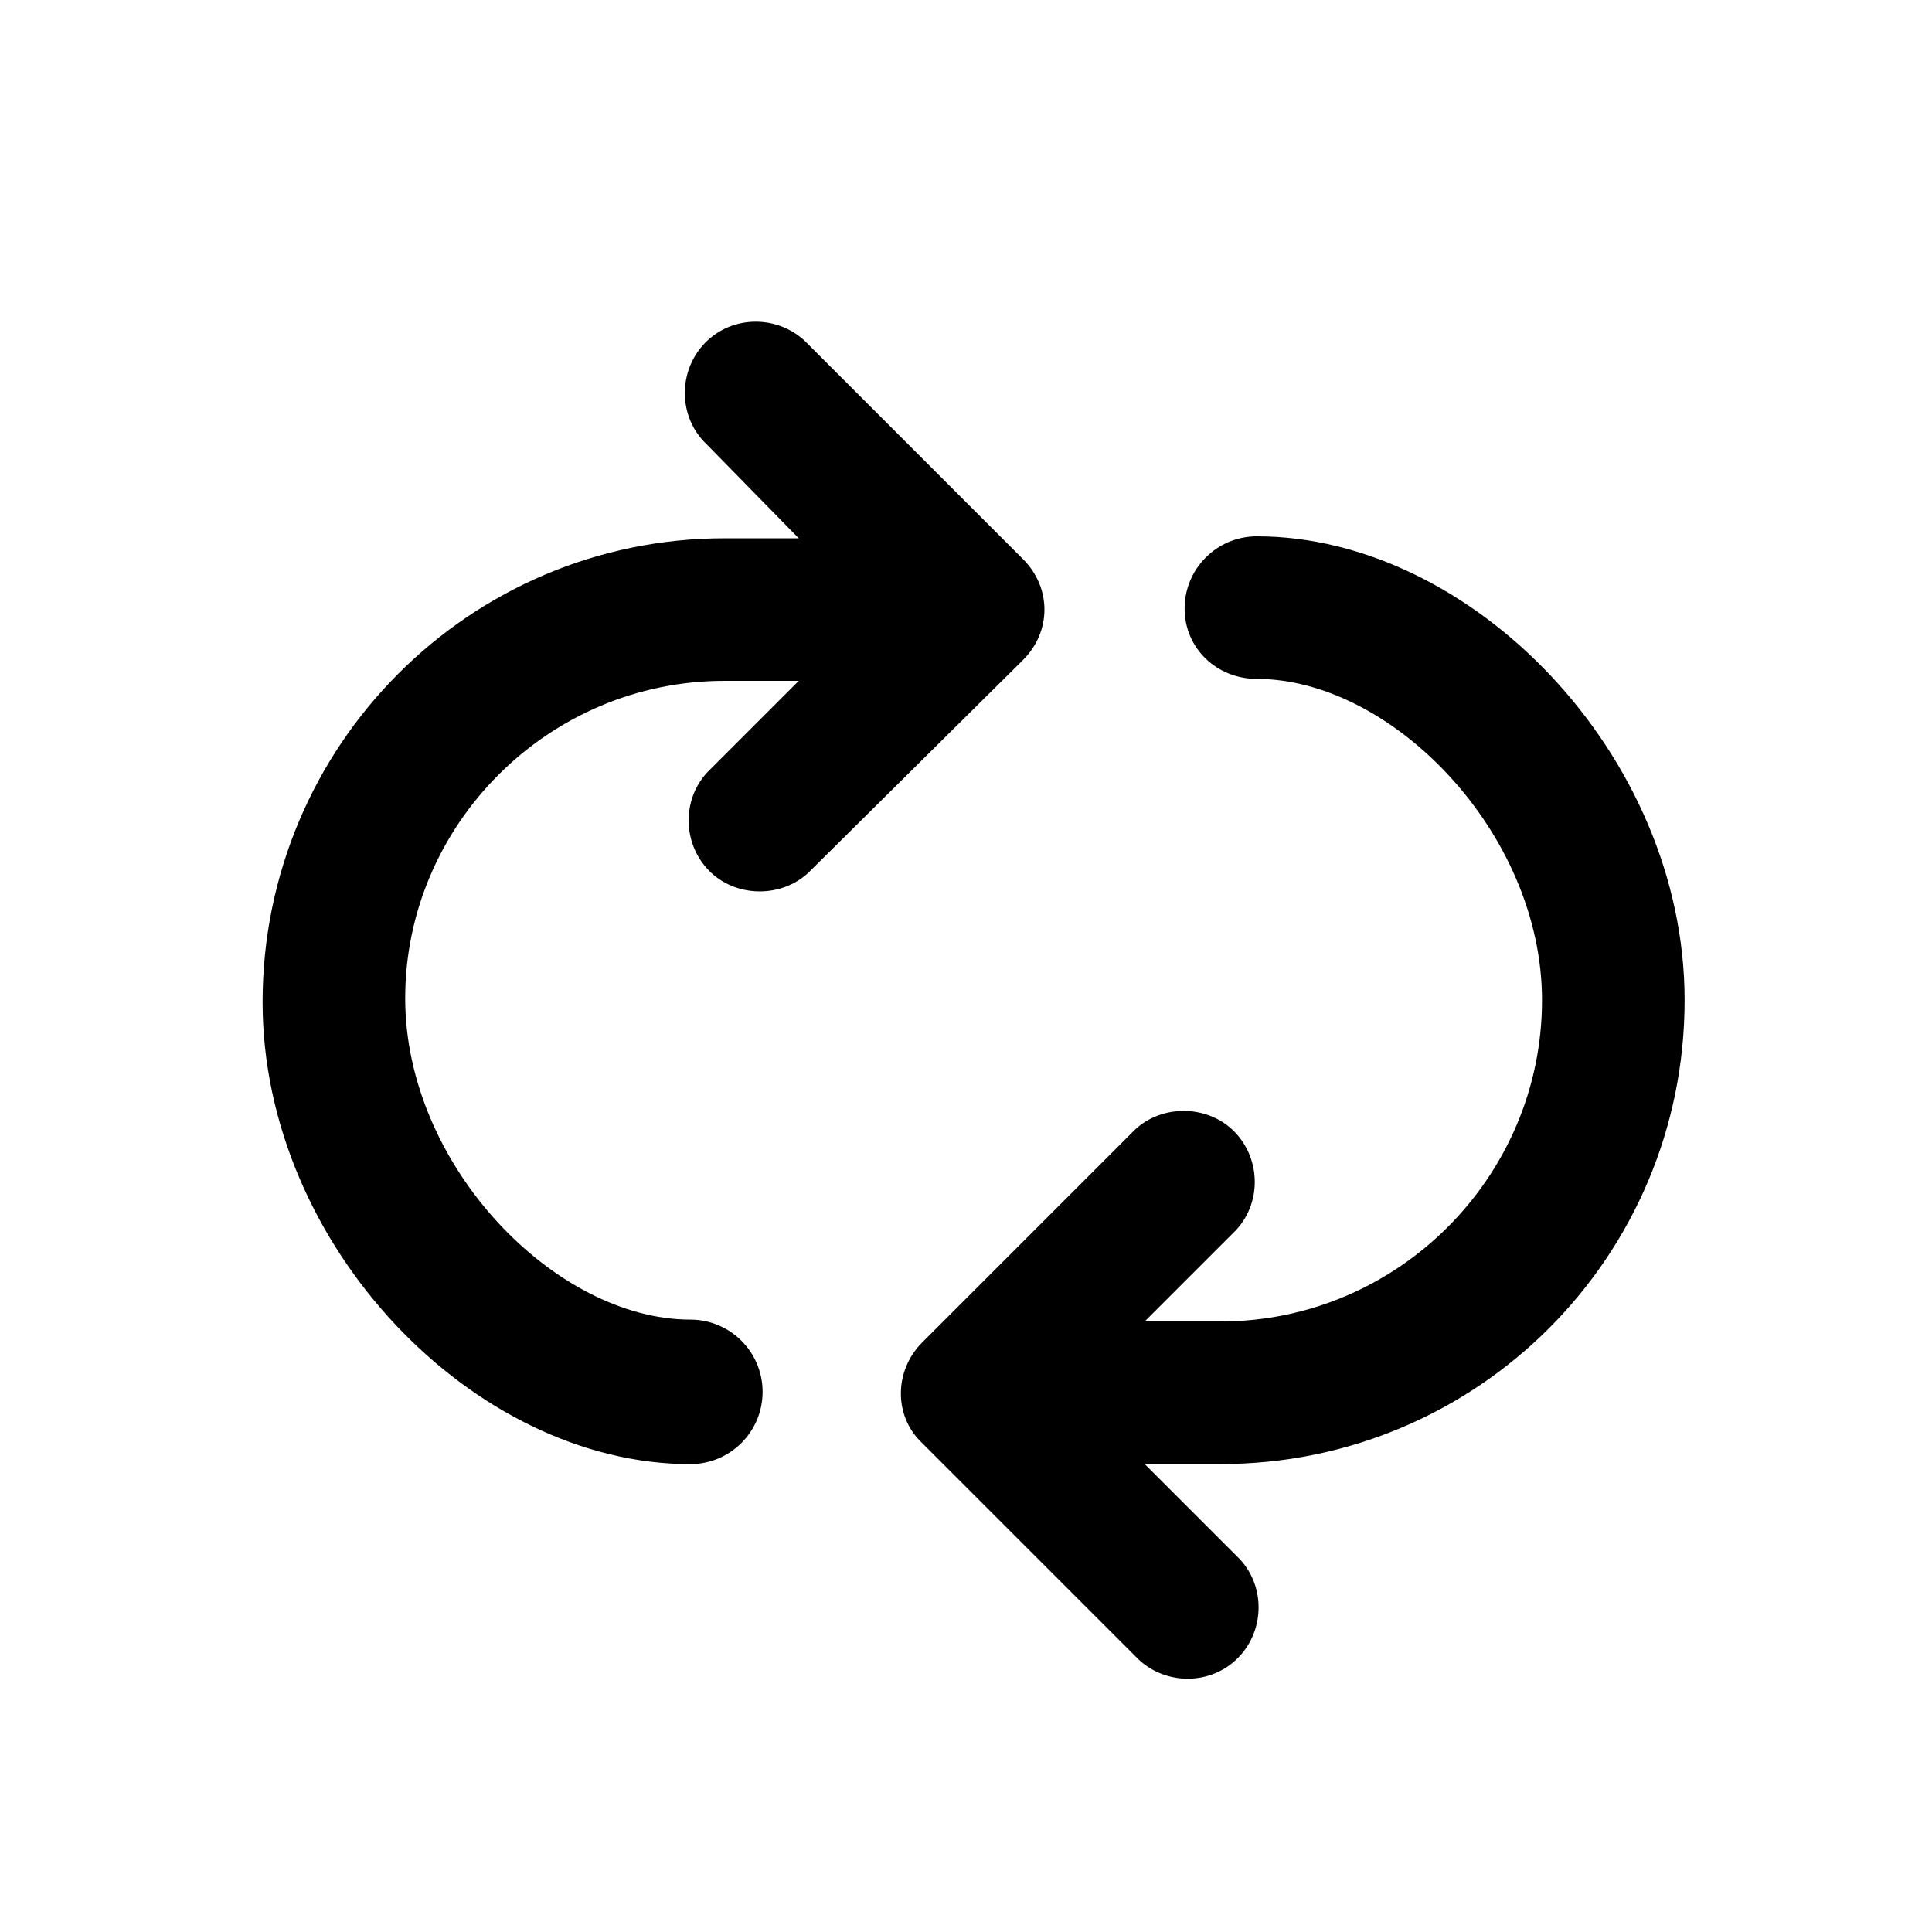
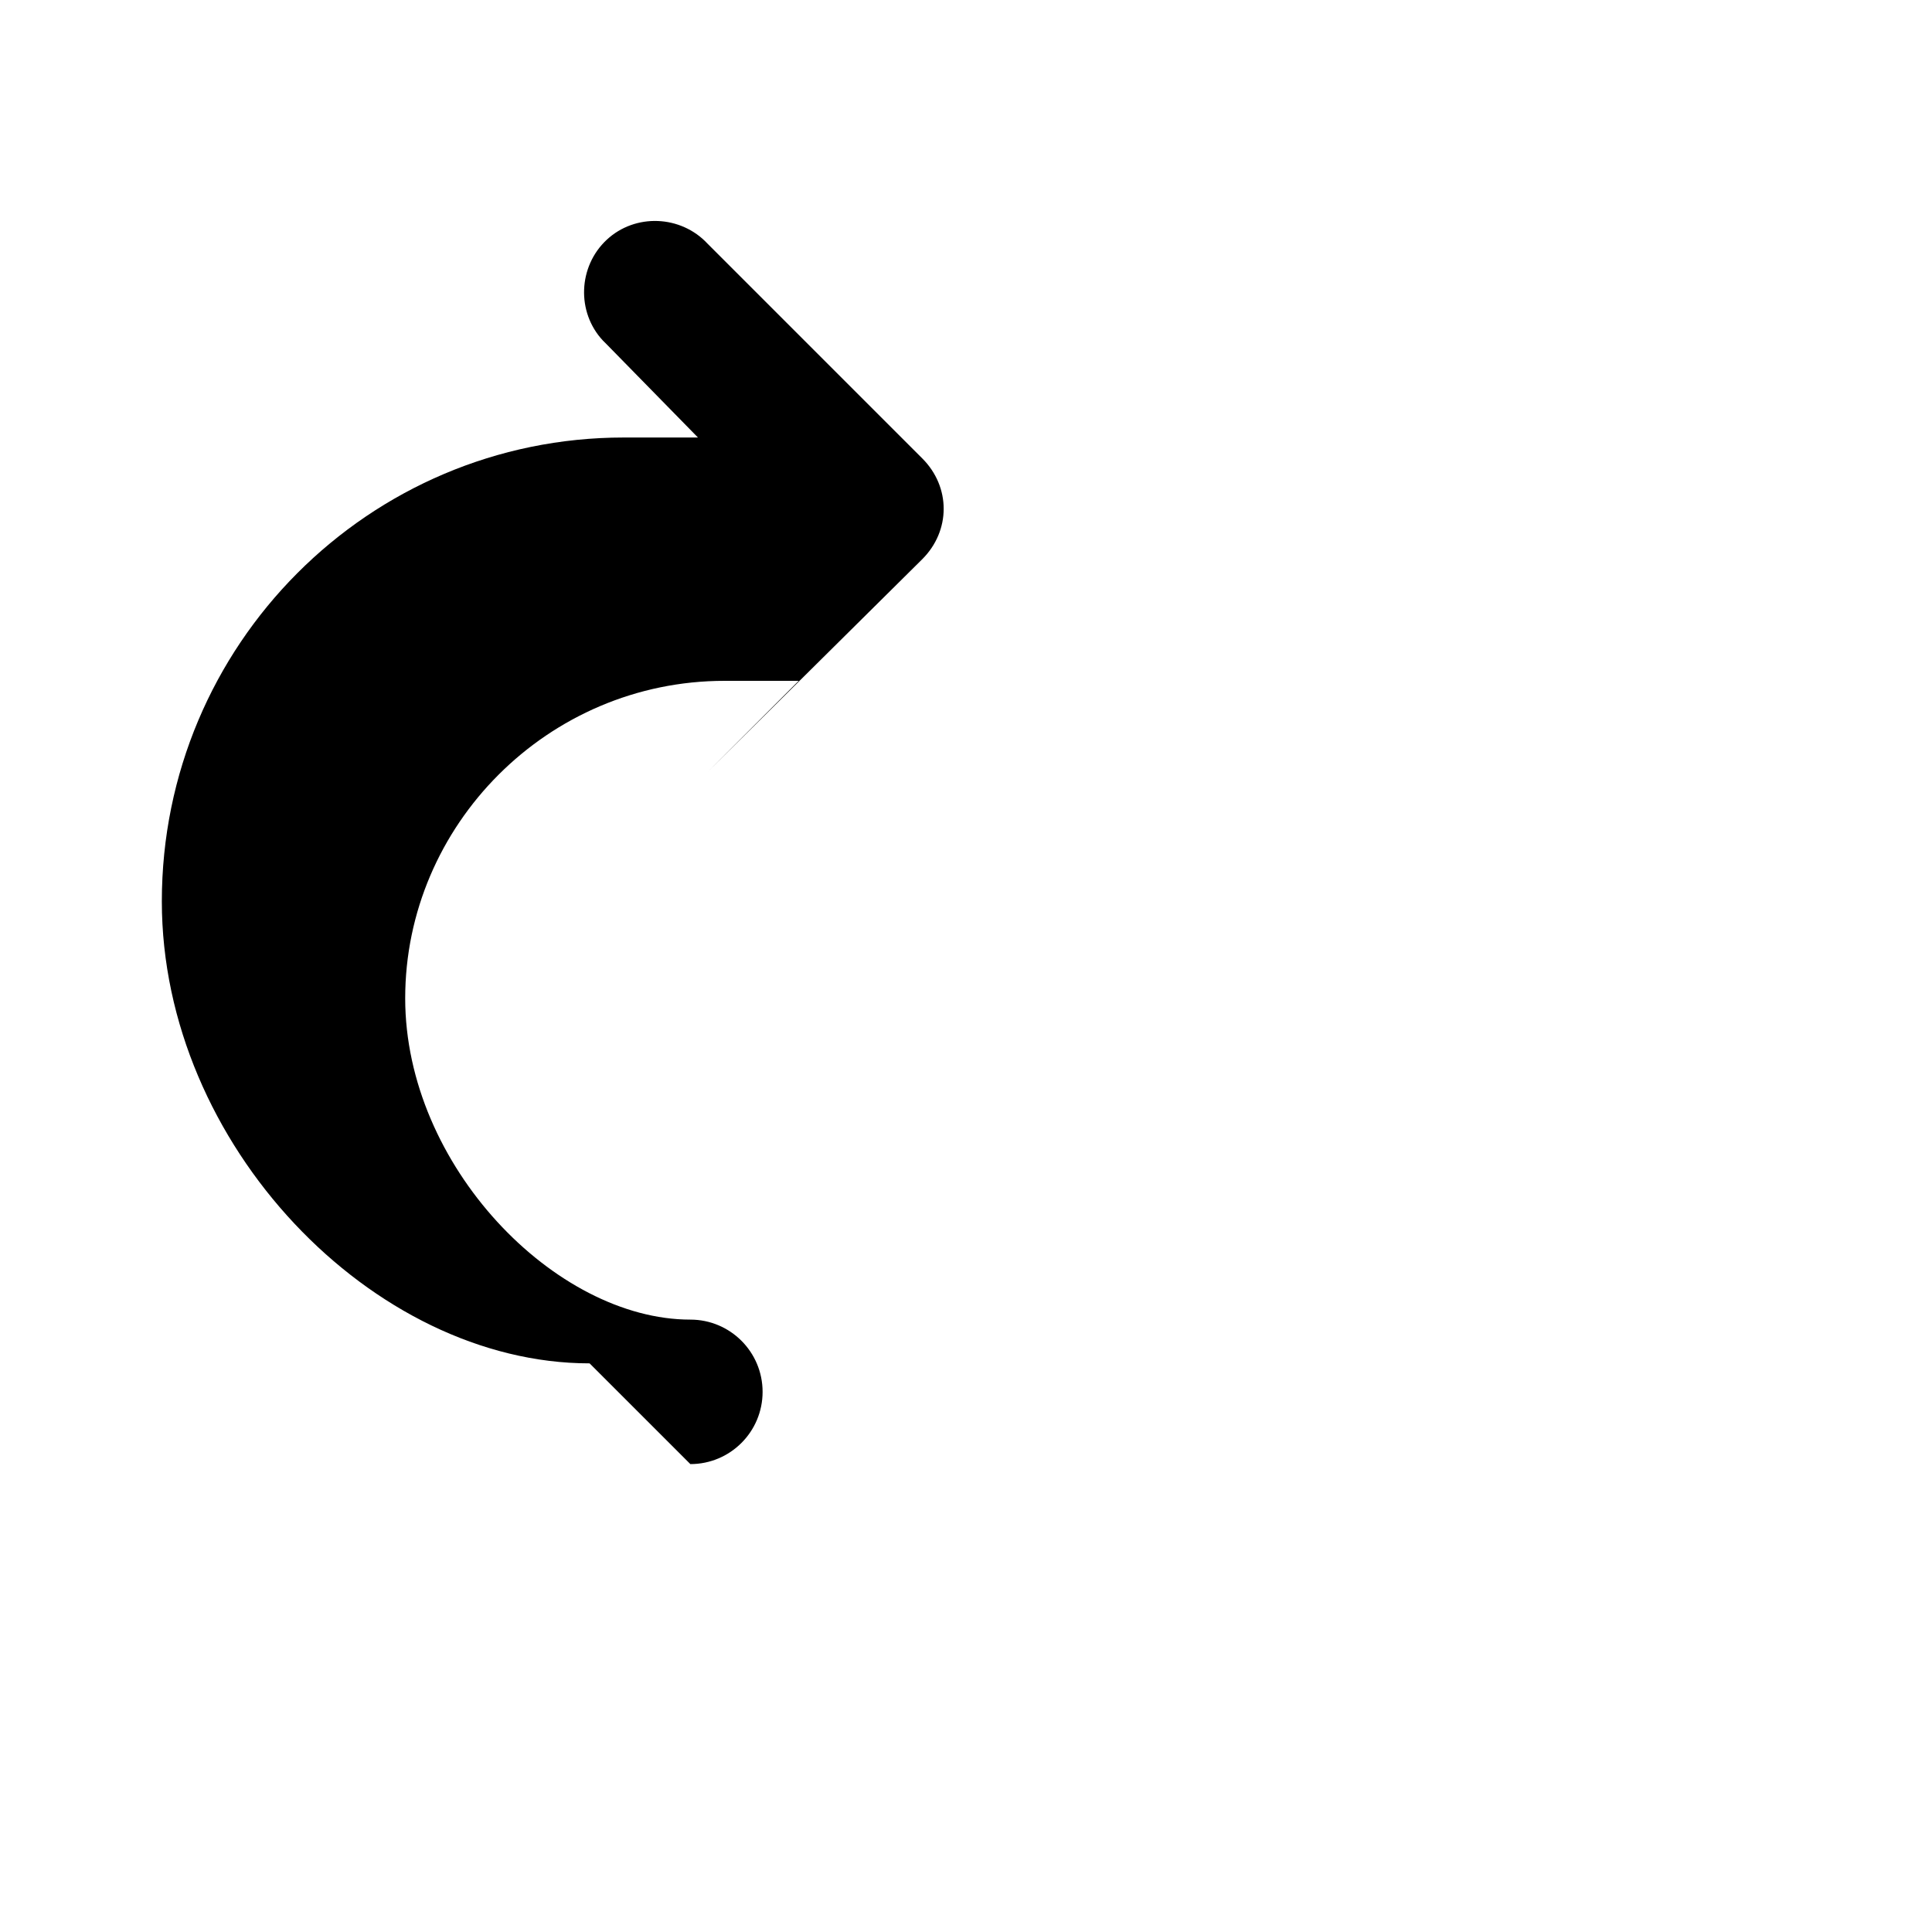
<svg xmlns="http://www.w3.org/2000/svg" fill="#000000" width="800px" height="800px" version="1.1" viewBox="144 144 512 512">
  <g>
-     <path d="m388.41 526.45 56.426 56.426c7.055 7.559 19.145 8.062 26.703 1.008 7.559-7.055 8.062-19.145 1.008-26.703l-25.191-25.191h20.152c68.016 0 122.93-54.914 122.93-122.93 0-64.992-56.426-122.93-113.36-122.93-10.578 0-19.145 8.566-19.145 19.145s8.566 18.641 19.145 18.641c35.77 0 75.57 40.809 75.57 85.145 0 46.855-38.289 85.145-85.145 85.145h-20.152l24.184-24.184c7.055-7.559 6.551-19.648-1.008-26.703-7.055-6.551-18.641-6.551-25.695 0l-56.426 56.434c-7.555 7.555-7.555 19.648 0 26.699z" />
-     <path d="m326.95 532c10.578 0 19.145-8.566 19.145-19.145 0-10.578-8.566-19.145-19.145-19.145-35.77 0-75.57-40.809-75.57-85.145 0-45.848 37.785-84.137 84.641-84.137h19.648l-24.184 24.184c-7.055 7.559-6.551 19.648 1.008 26.703 7.055 6.551 18.641 6.551 25.695 0l56.93-56.426c7.559-7.559 7.559-19.145 0-26.703l-56.93-56.93c-7.055-7.559-19.145-8.062-26.703-1.008-7.559 7.055-8.062 19.145-1.008 26.703 0.504 0.504 0.504 0.504 1.008 1.008l24.184 24.688h-19.648c-67.512-0.004-122.43 54.91-122.43 122.93 0 64.488 55.922 122.43 113.36 122.43z" />
+     <path d="m326.95 532c10.578 0 19.145-8.566 19.145-19.145 0-10.578-8.566-19.145-19.145-19.145-35.77 0-75.57-40.809-75.57-85.145 0-45.848 37.785-84.137 84.641-84.137h19.648l-24.184 24.184l56.93-56.426c7.559-7.559 7.559-19.145 0-26.703l-56.93-56.93c-7.055-7.559-19.145-8.062-26.703-1.008-7.559 7.055-8.062 19.145-1.008 26.703 0.504 0.504 0.504 0.504 1.008 1.008l24.184 24.688h-19.648c-67.512-0.004-122.43 54.91-122.43 122.93 0 64.488 55.922 122.43 113.36 122.43z" />
  </g>
</svg>